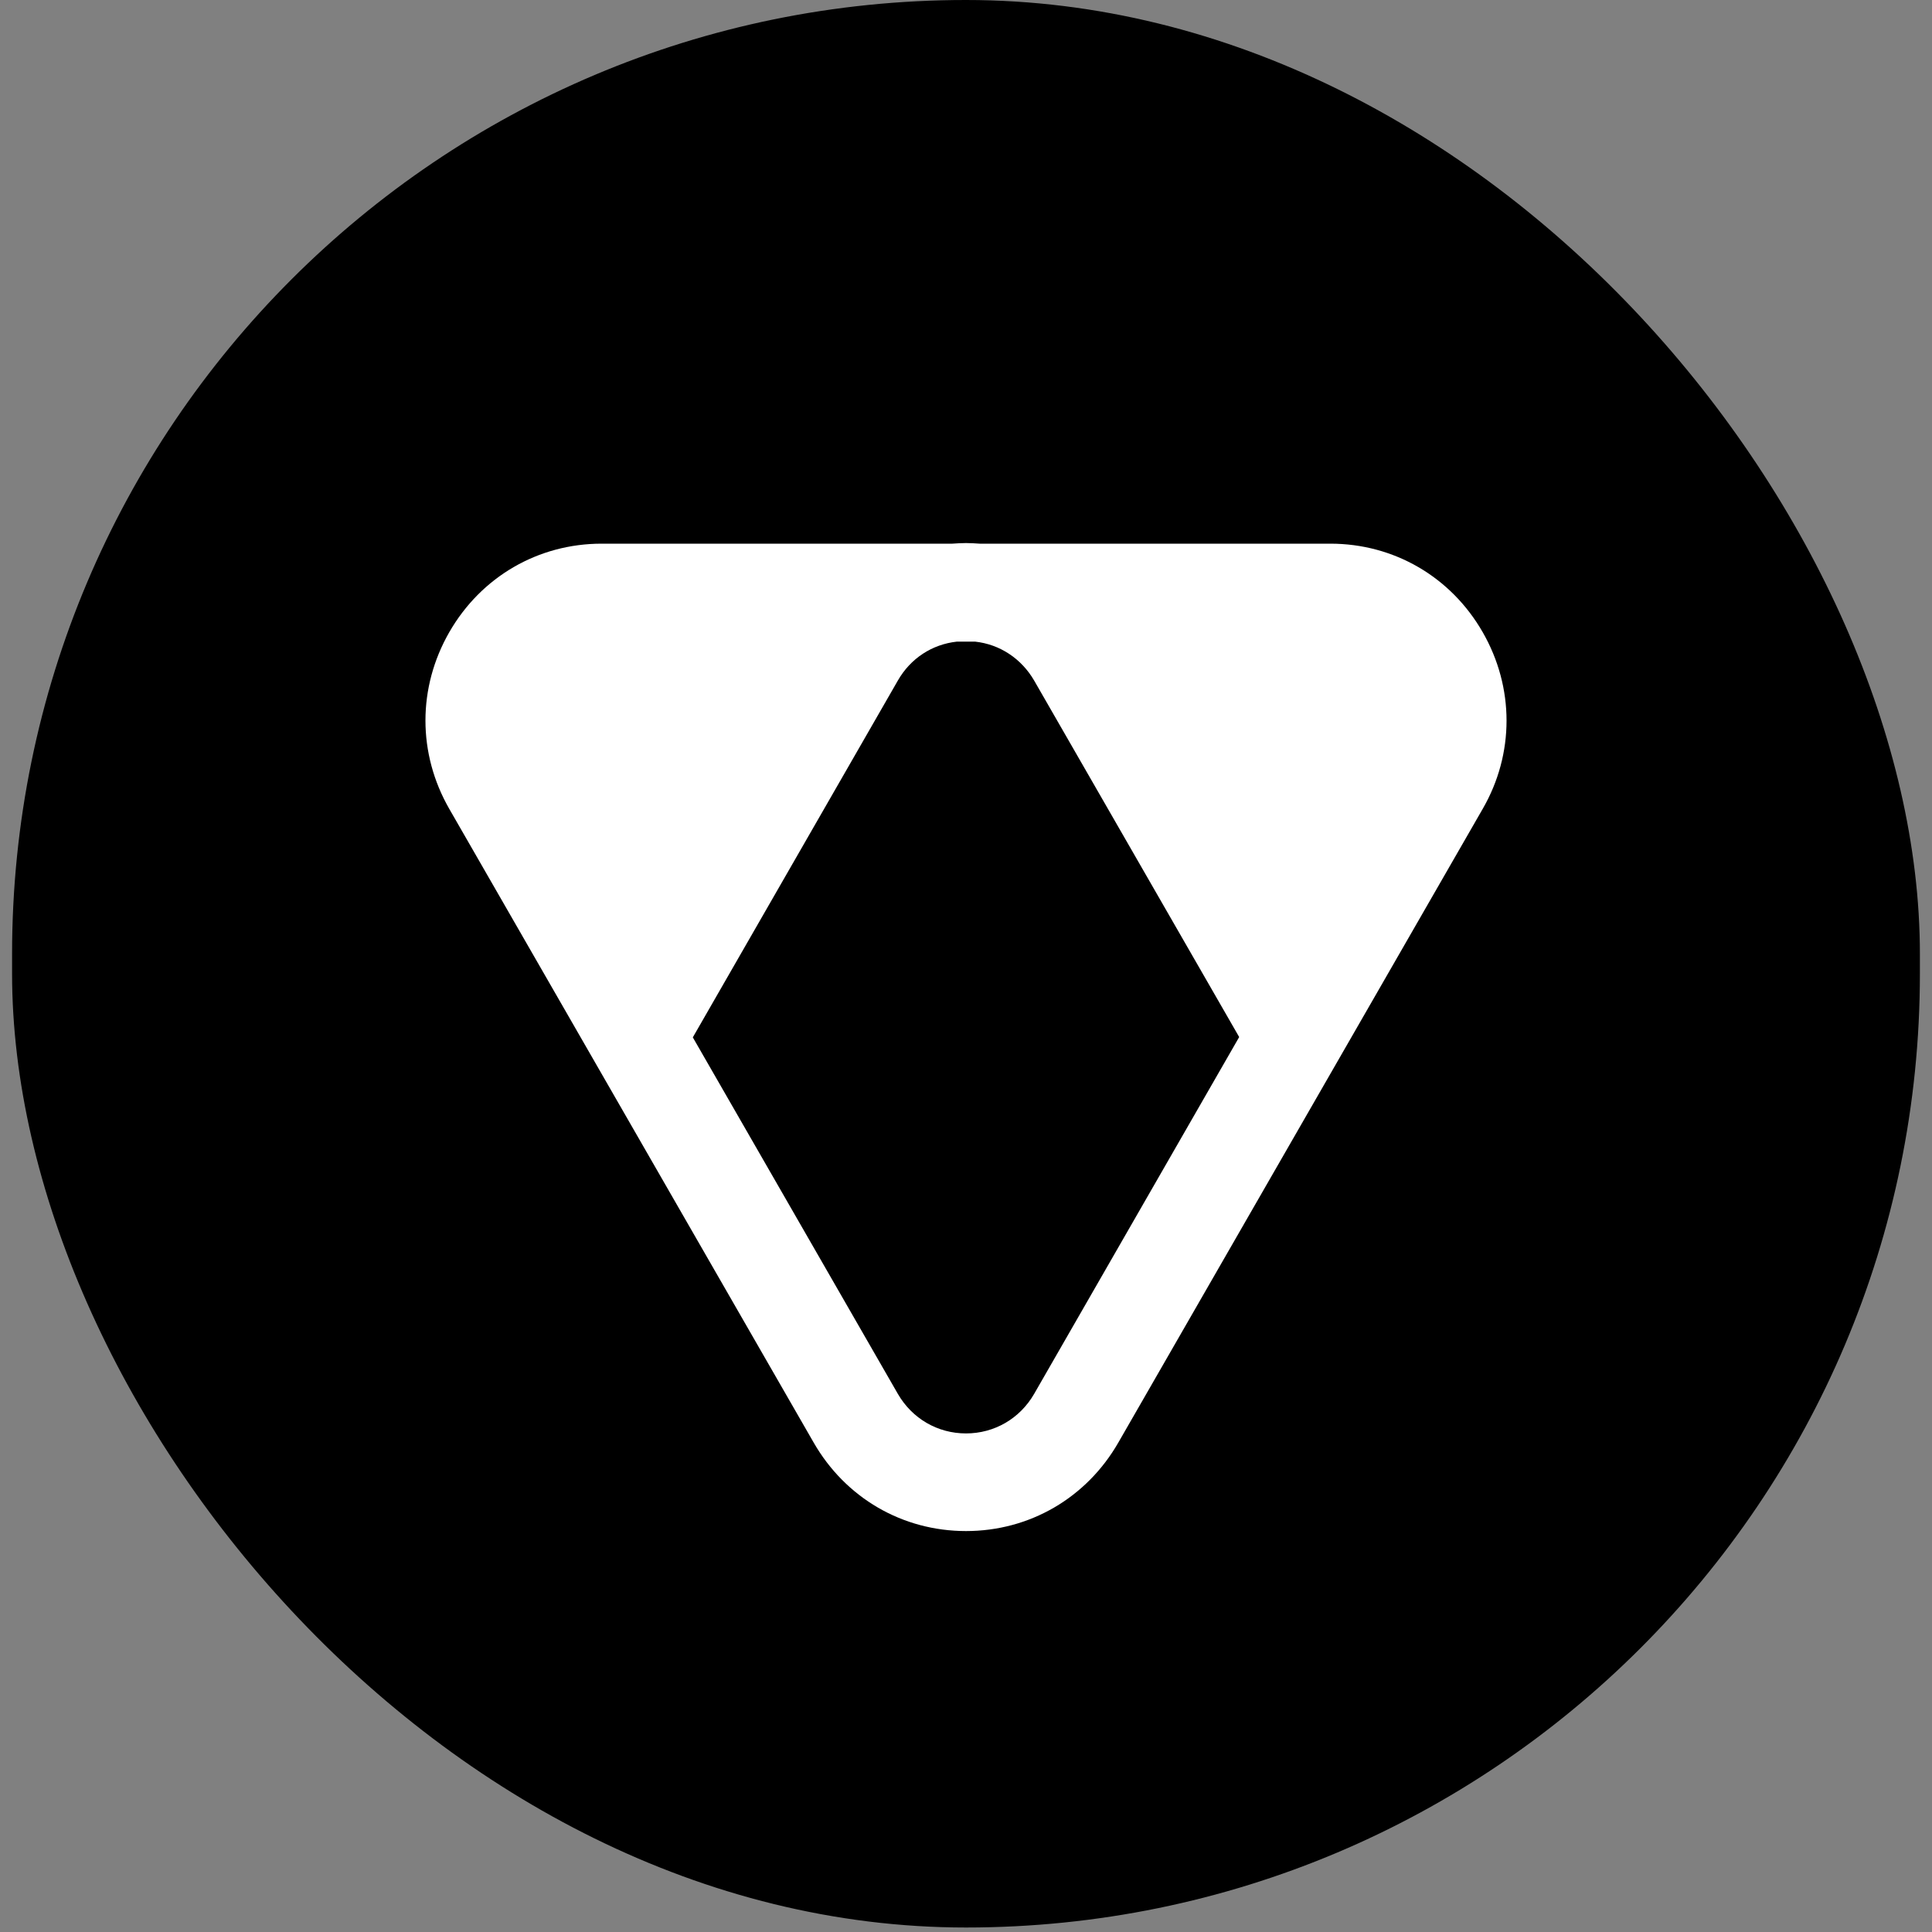
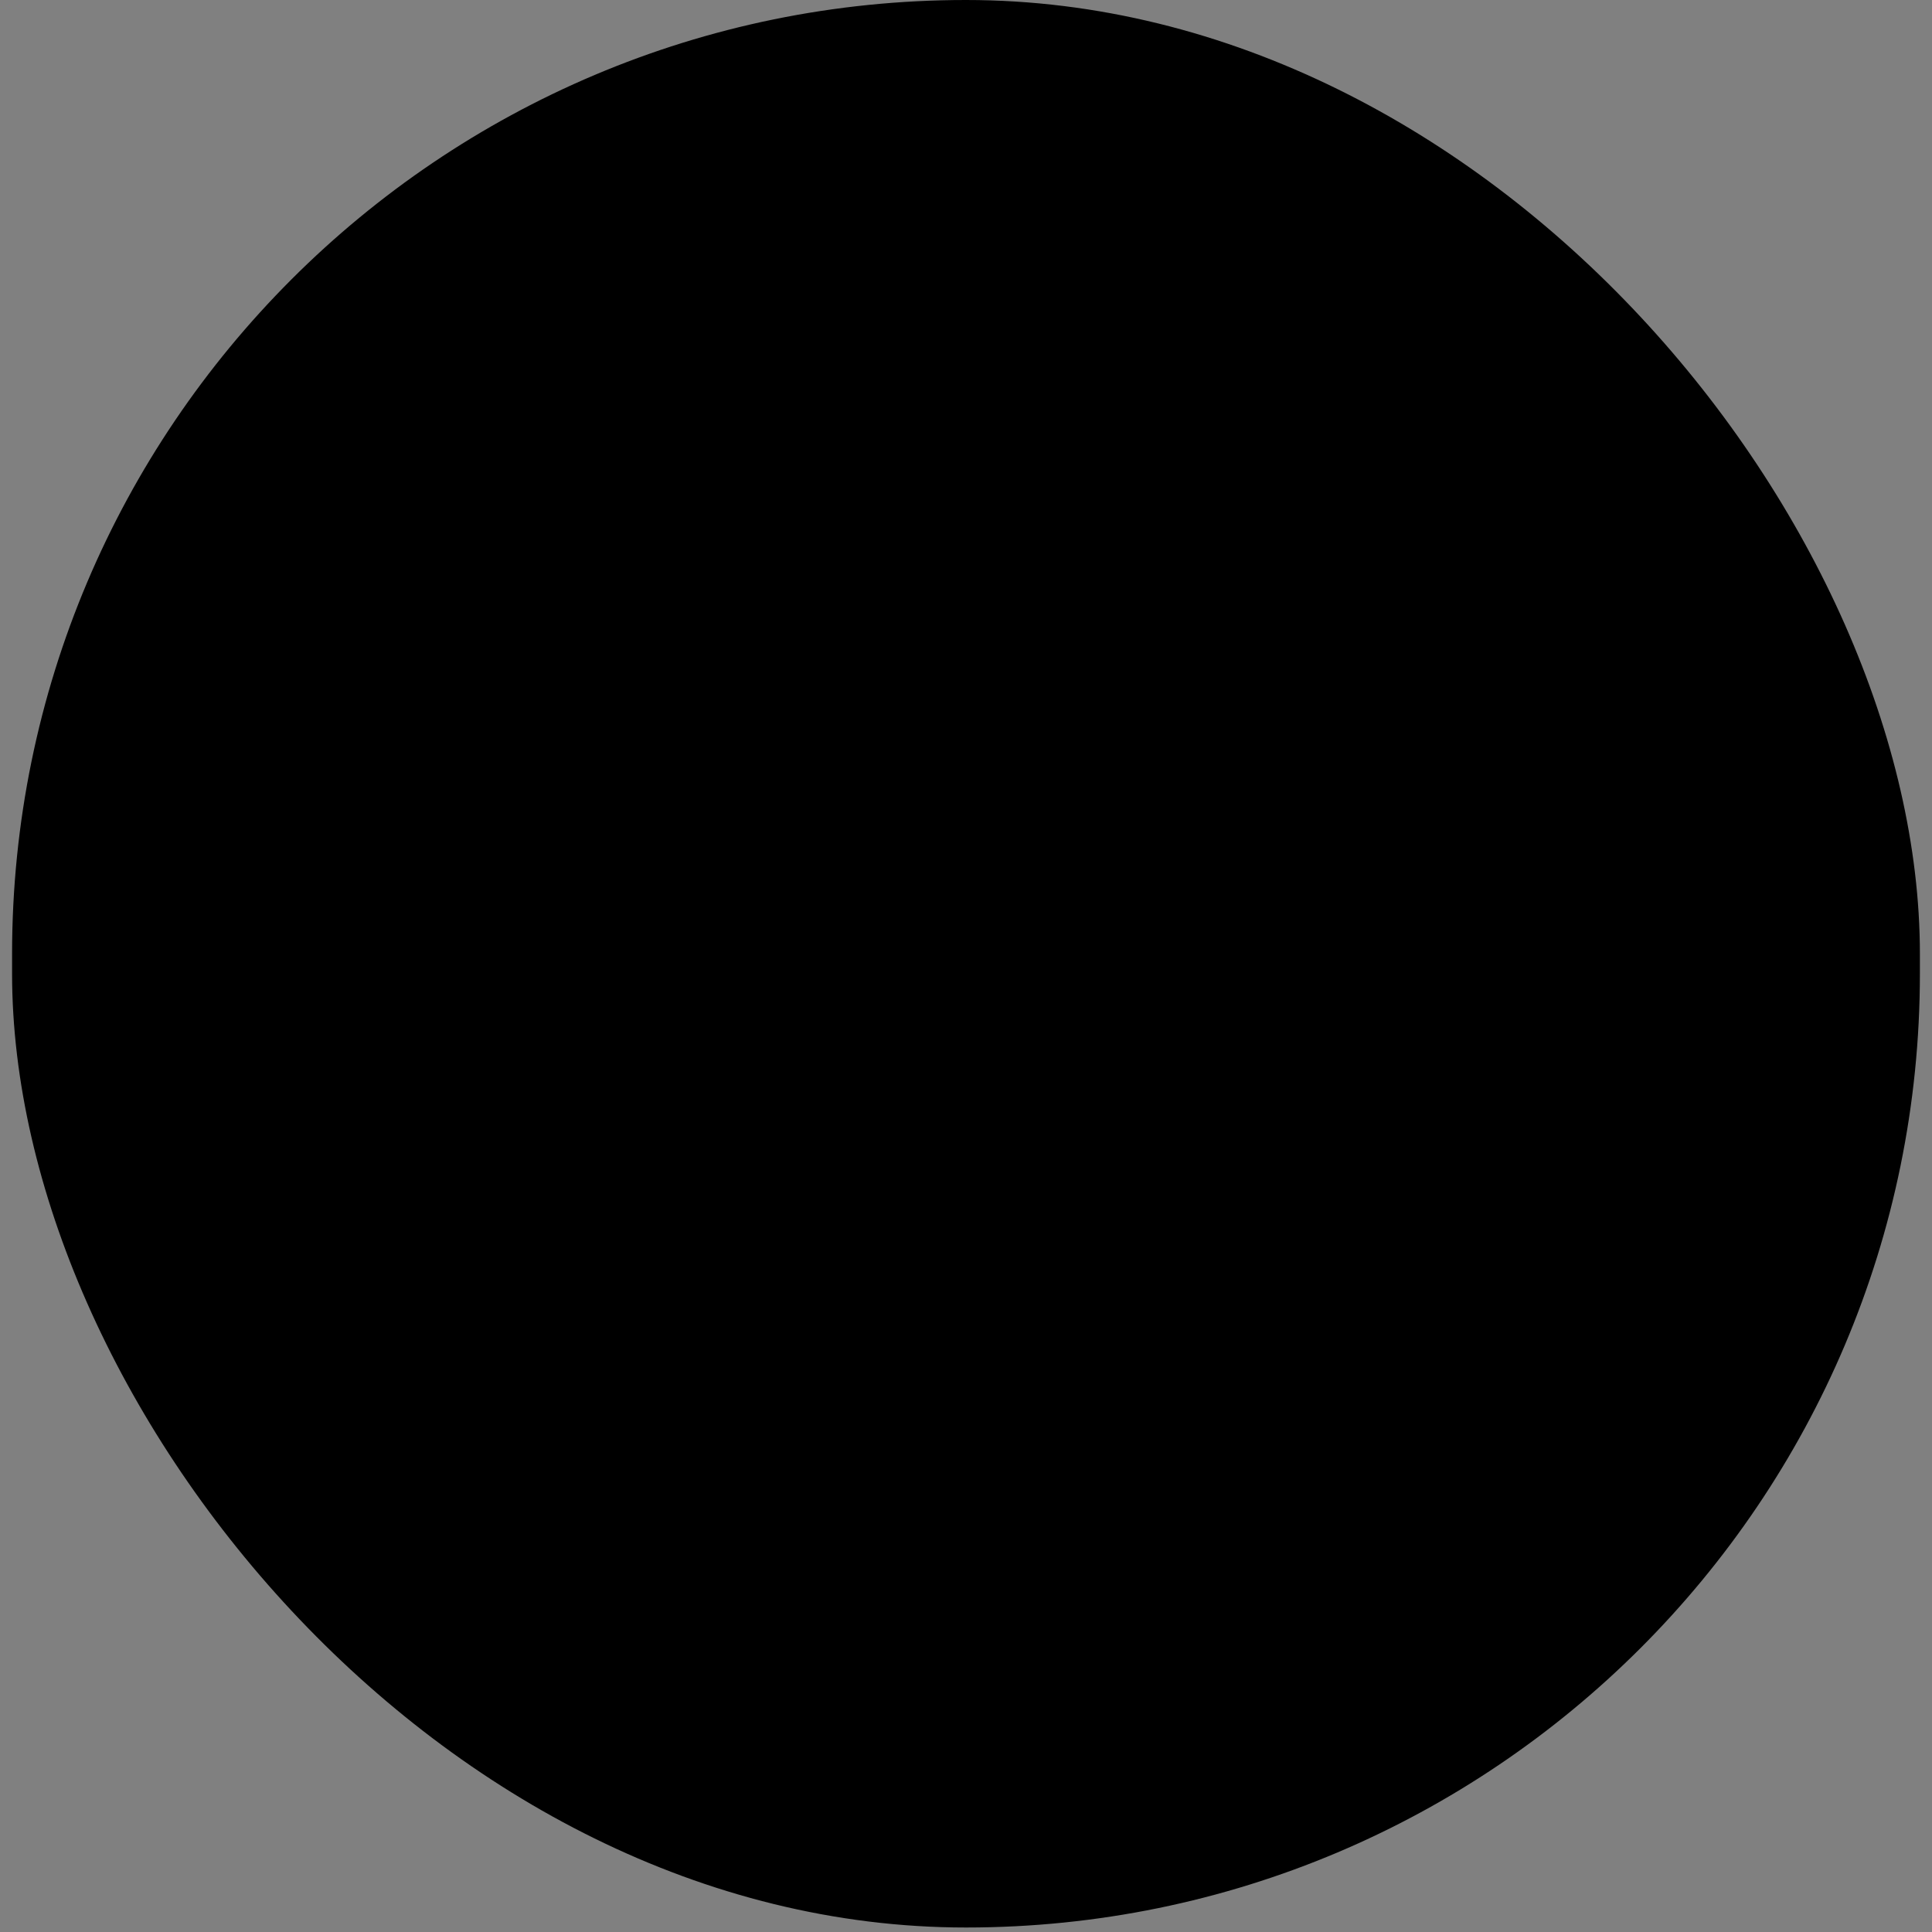
<svg xmlns="http://www.w3.org/2000/svg" width="80px" height="80px" viewBox="0 0 80 80" version="1.1">
  <rect x="0" y="0" width="80" height="80" fill="#808080" stroke="none" />
  <title>Tenet</title>
  <g id="页面-1" stroke="none" stroke-width="1" fill="none" fill-rule="evenodd">
    <g id="Protocol-Logo" transform="translate(-1334, -2916)" fill-rule="nonzero">
      <g id="Tenet" transform="translate(1334, 2916)">
        <rect id="矩形" fill="#000000" x="0.5" y="0" width="78.999" height="79.814" rx="39.5" />
-         <path d="M61.395,26.177 C60.079,23.885 57.721,22.512 55.087,22.512 L40.564,22.512 C40.376,22.499 40.188,22.487 40,22.487 C39.812,22.487 39.624,22.499 39.436,22.512 L24.913,22.512 C22.279,22.512 19.921,23.885 18.604,26.177 C17.288,28.47 17.288,31.203 18.604,33.495 L33.692,59.733 C35.009,62.025 37.366,63.398 40,63.398 C42.634,63.398 44.991,62.025 46.308,59.733 L61.395,33.495 C62.712,31.215 62.712,28.47 61.395,26.177 Z M42.822,57.717 C42.232,58.738 41.179,59.355 40,59.355 C38.821,59.355 37.768,58.738 37.178,57.717 L28.688,42.955 L37.178,28.18 C37.705,27.26 38.595,26.681 39.624,26.568 L40.376,26.568 C41.405,26.681 42.295,27.273 42.822,28.18 L51.312,42.942 L42.822,57.717 Z" id="形状" fill="#FFFFFF" />
      </g>
    </g>
  </g>
</svg>